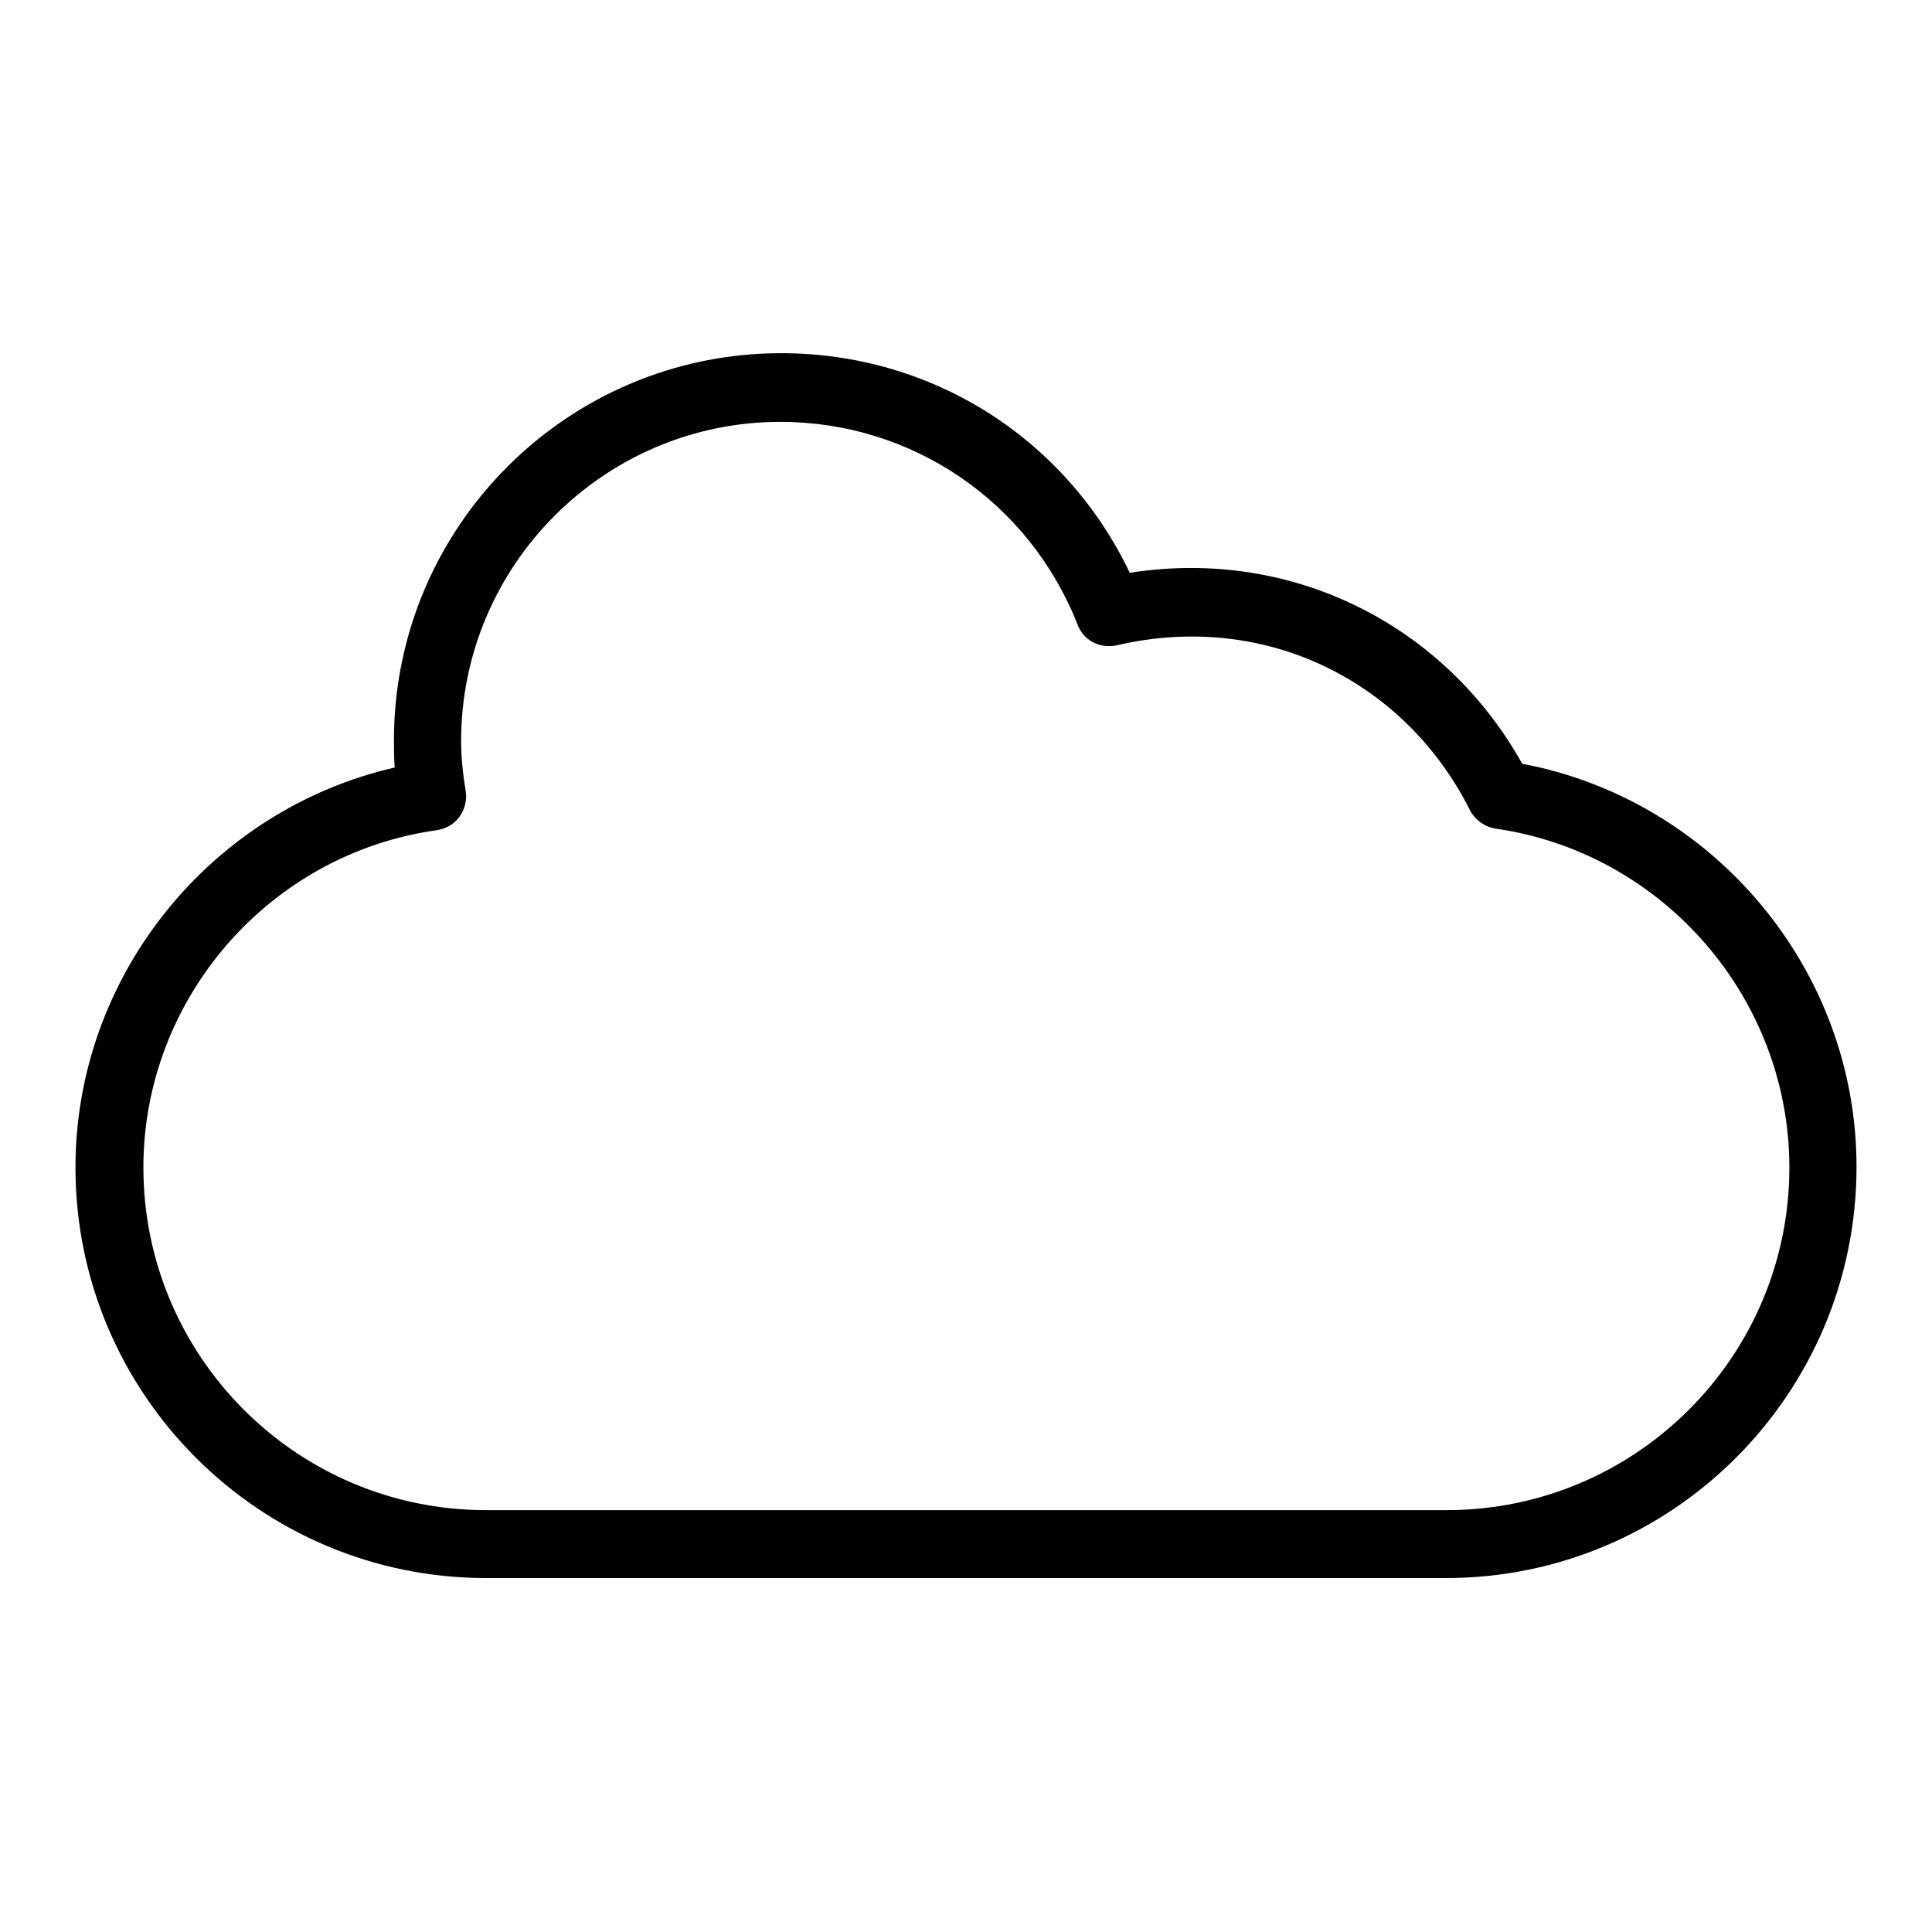
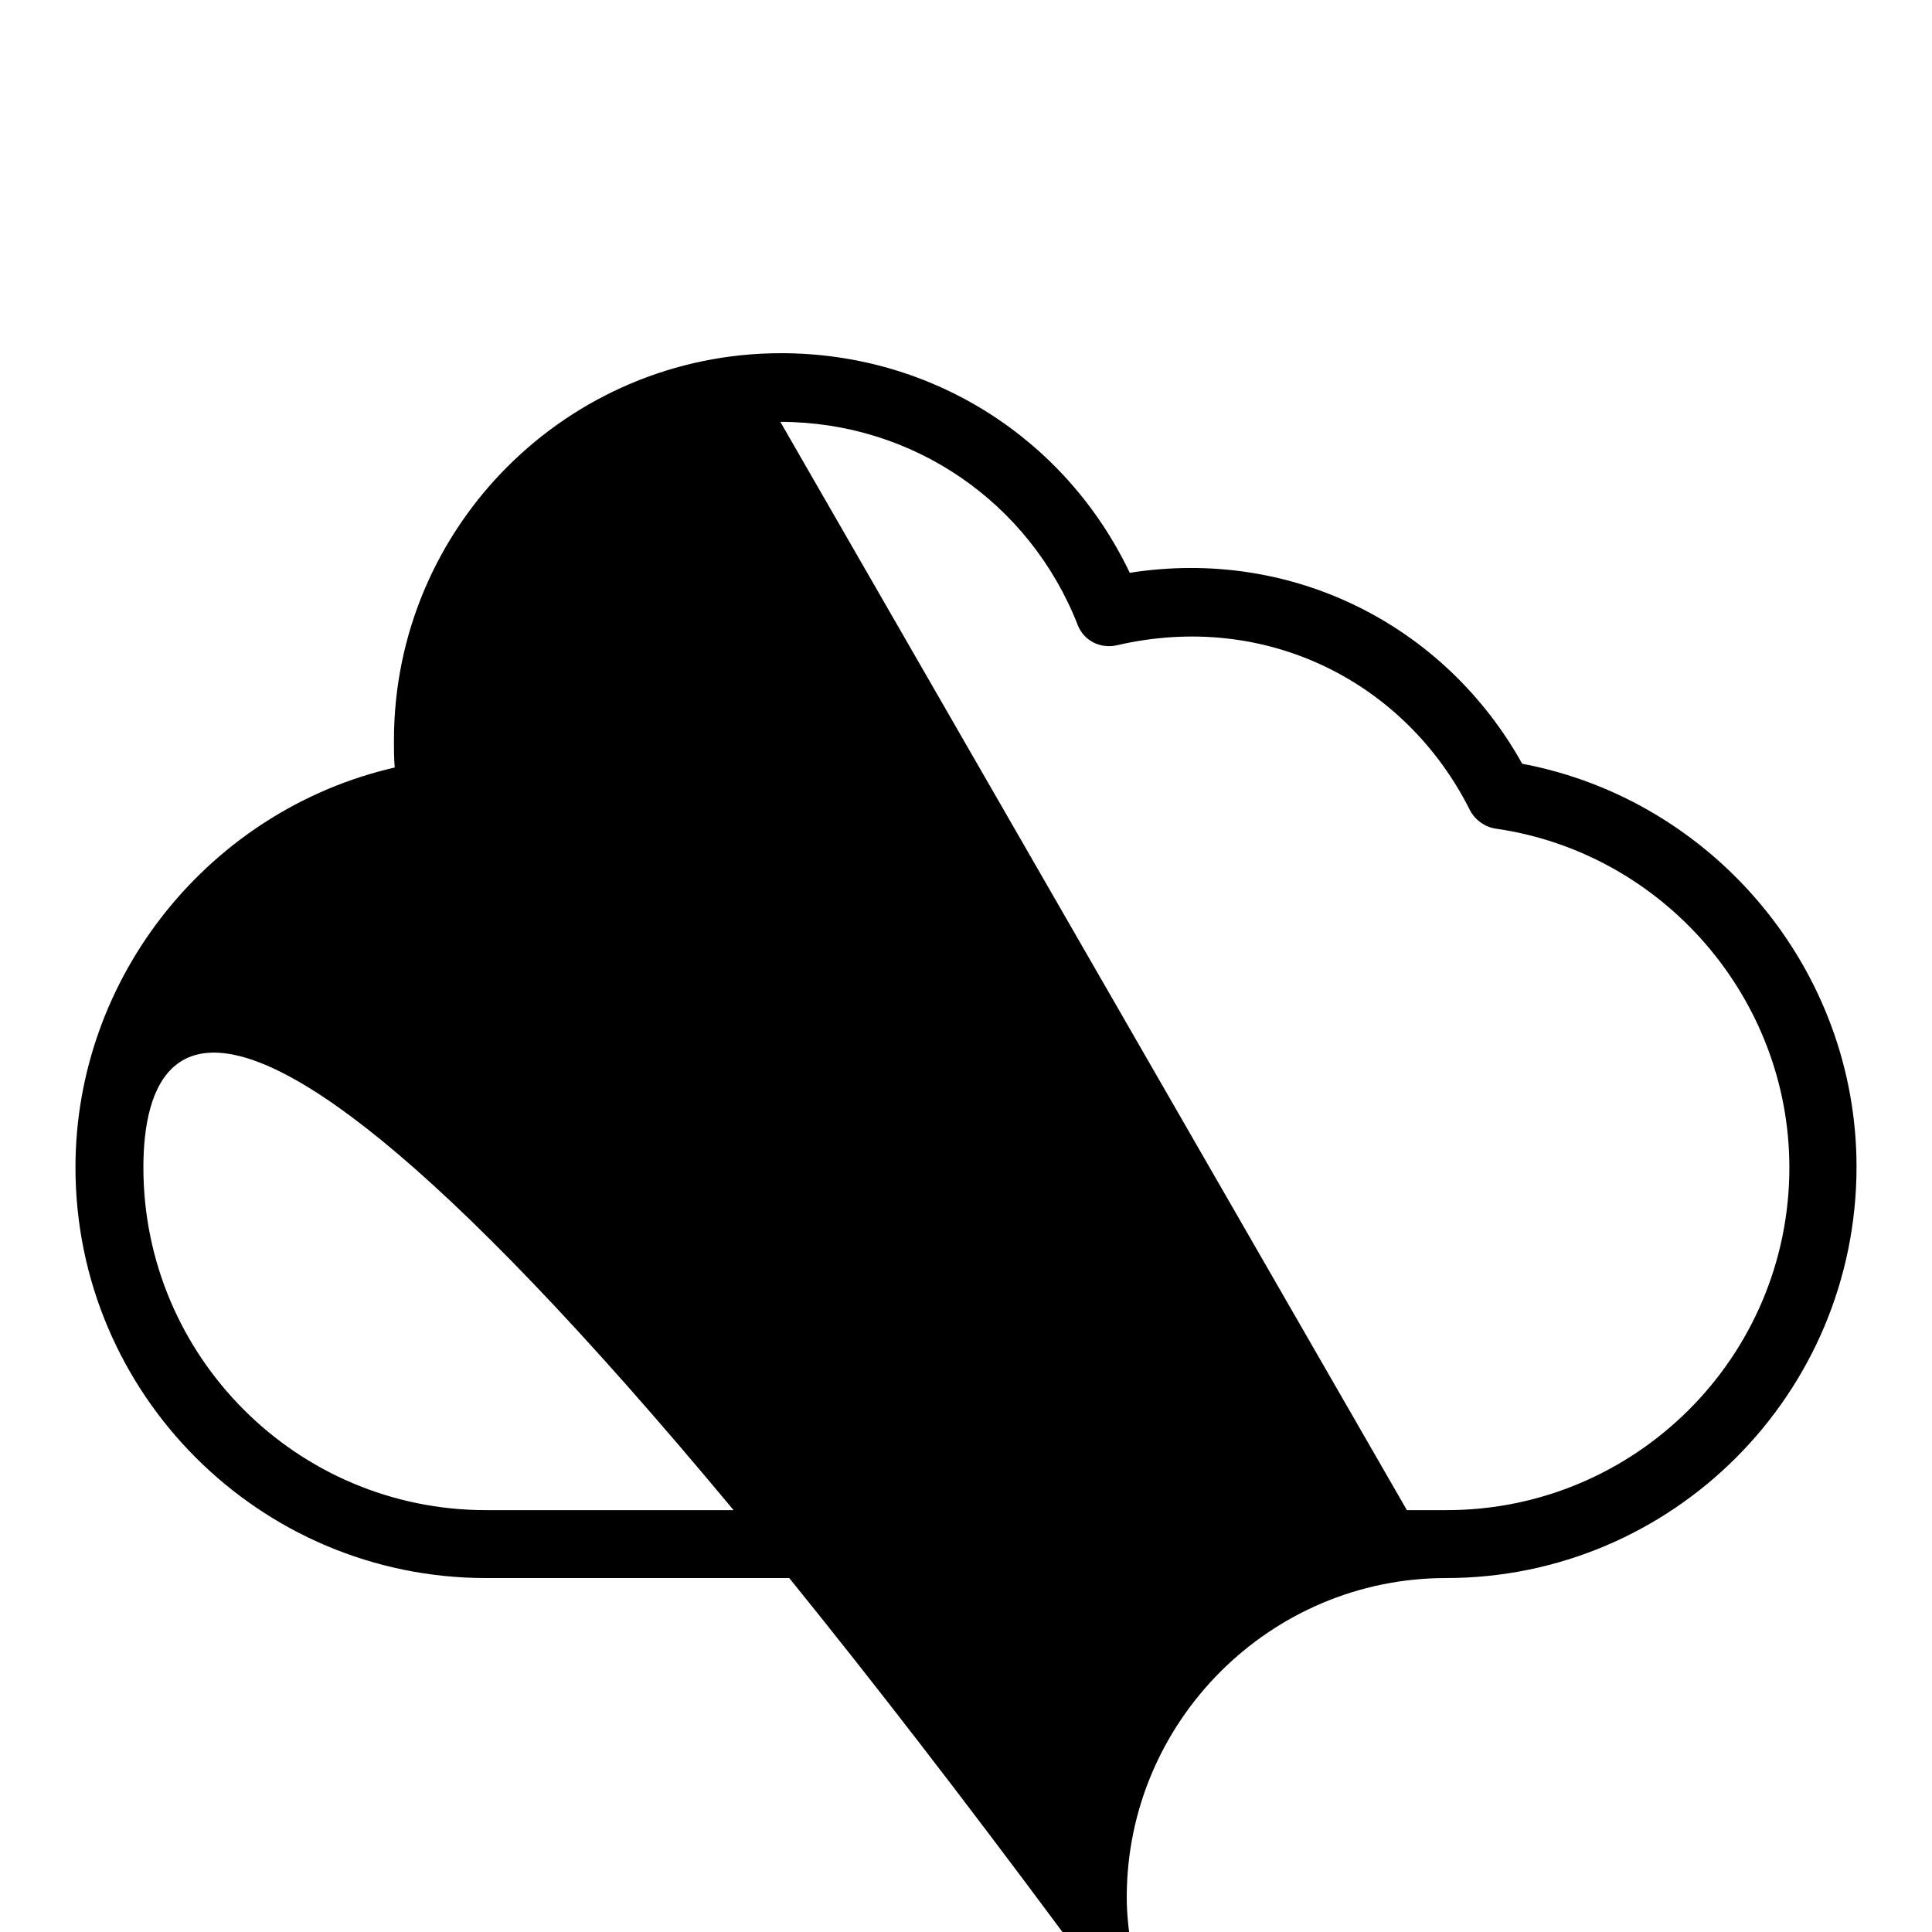
<svg xmlns="http://www.w3.org/2000/svg" version="1.1" x="0px" y="0px" viewBox="0 0 256 256" enable-background="new 0 0 256 256" xml:space="preserve">
  <g>
    <g>
      <g>
        <g>
          <g>
-             <path fill="#000000" d="M191.6,209.1H64.4c-30,0-54.4-24.4-54.4-54.4c0-25.4,17.9-47.4,42.3-53c-0.1-1.3-0.1-2.5-0.1-3.6c0-28.3,23-51.3,51.3-51.3c20,0,37.7,11.3,46.2,29.1c21.6-3.4,41.8,7,52,25.3c25.4,4.8,44.3,27.3,44.3,53.4C246,184.7,221.6,209.1,191.6,209.1z M103.4,55.9c-23.3,0-42.3,19-42.3,42.3c0,2,0.2,4.1,0.6,6.6c0.2,1.2-0.1,2.4-0.8,3.4s-1.8,1.6-3,1.8C35.7,113.1,19,132.3,19,154.7c0,25,20.3,45.4,45.4,45.4h127.3c25,0,45.4-20.3,45.4-45.4c0-22.4-16.7-41.7-38.9-44.9c-1.4-0.2-2.7-1.1-3.4-2.4c-8.5-17-27-26.5-46.8-21.9c-2.2,0.5-4.4-0.6-5.2-2.7C136.4,66.5,120.9,55.9,103.4,55.9z" />
+             <path fill="#000000" d="M191.6,209.1H64.4c-30,0-54.4-24.4-54.4-54.4c0-25.4,17.9-47.4,42.3-53c-0.1-1.3-0.1-2.5-0.1-3.6c0-28.3,23-51.3,51.3-51.3c20,0,37.7,11.3,46.2,29.1c21.6-3.4,41.8,7,52,25.3c25.4,4.8,44.3,27.3,44.3,53.4C246,184.7,221.6,209.1,191.6,209.1z c-23.3,0-42.3,19-42.3,42.3c0,2,0.2,4.1,0.6,6.6c0.2,1.2-0.1,2.4-0.8,3.4s-1.8,1.6-3,1.8C35.7,113.1,19,132.3,19,154.7c0,25,20.3,45.4,45.4,45.4h127.3c25,0,45.4-20.3,45.4-45.4c0-22.4-16.7-41.7-38.9-44.9c-1.4-0.2-2.7-1.1-3.4-2.4c-8.5-17-27-26.5-46.8-21.9c-2.2,0.5-4.4-0.6-5.2-2.7C136.4,66.5,120.9,55.9,103.4,55.9z" />
          </g>
        </g>
      </g>
      <g />
      <g />
      <g />
      <g />
      <g />
      <g />
      <g />
      <g />
      <g />
      <g />
      <g />
      <g />
      <g />
      <g />
      <g />
    </g>
  </g>
</svg>